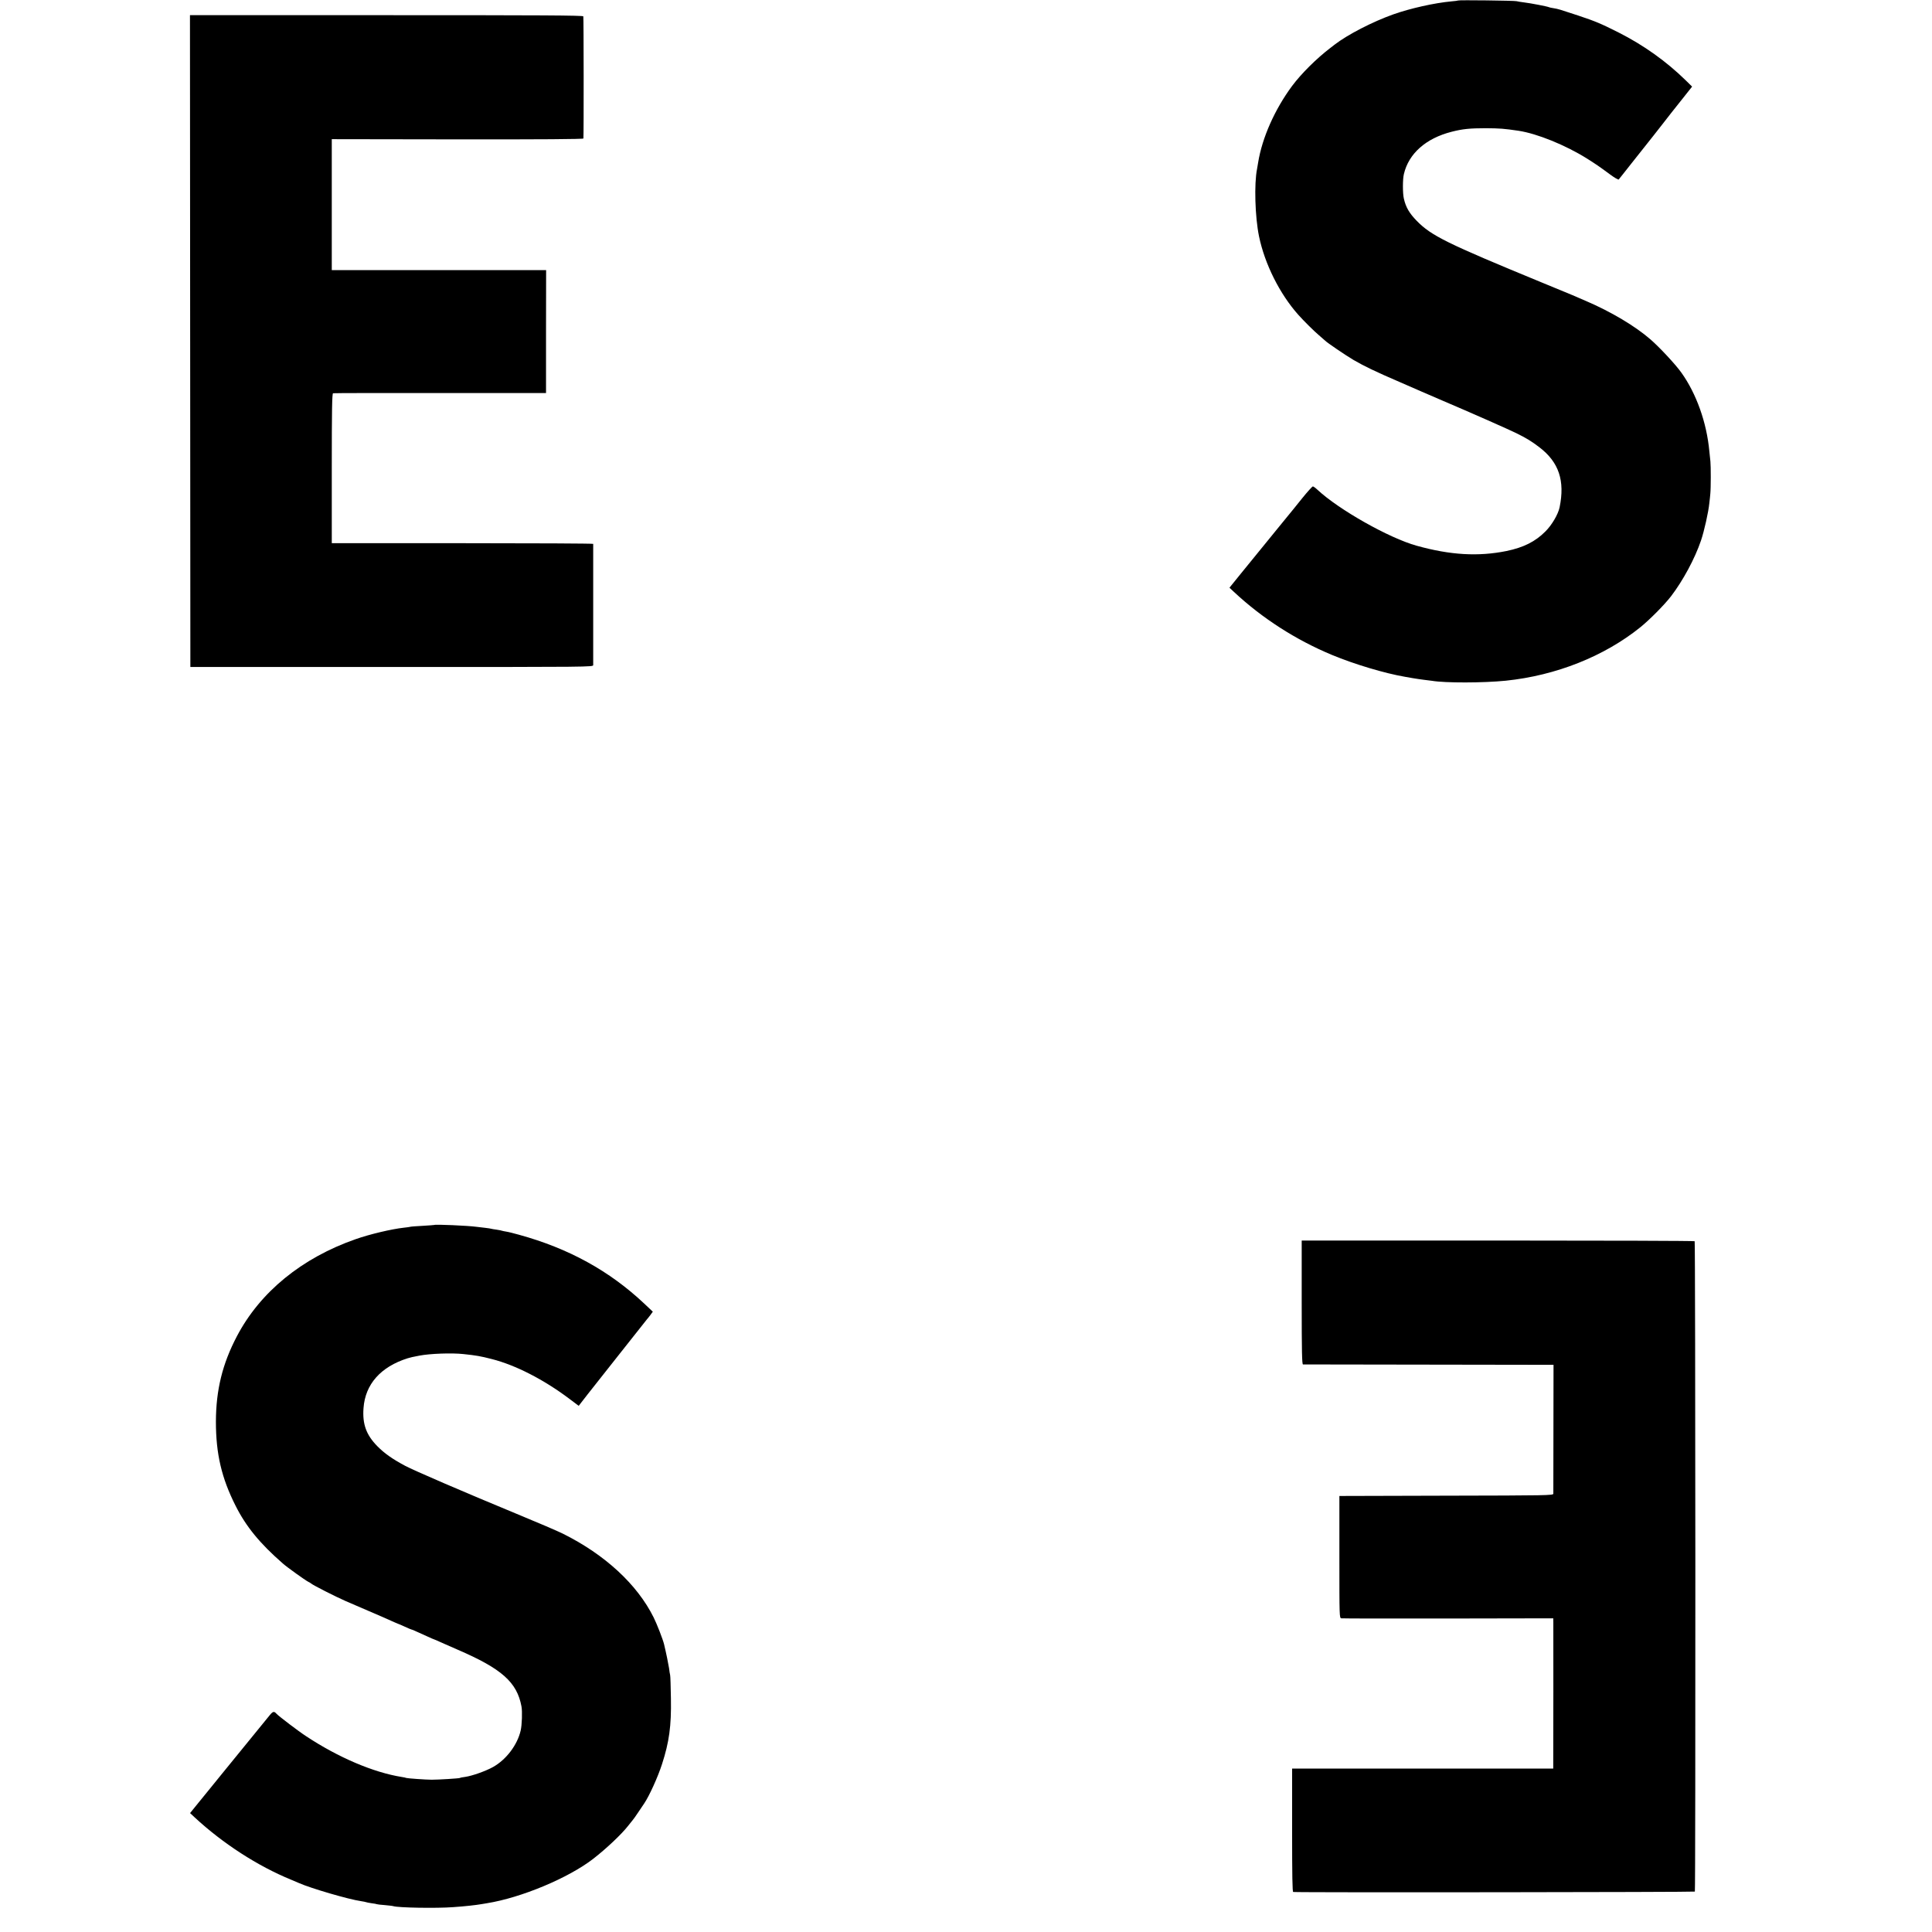
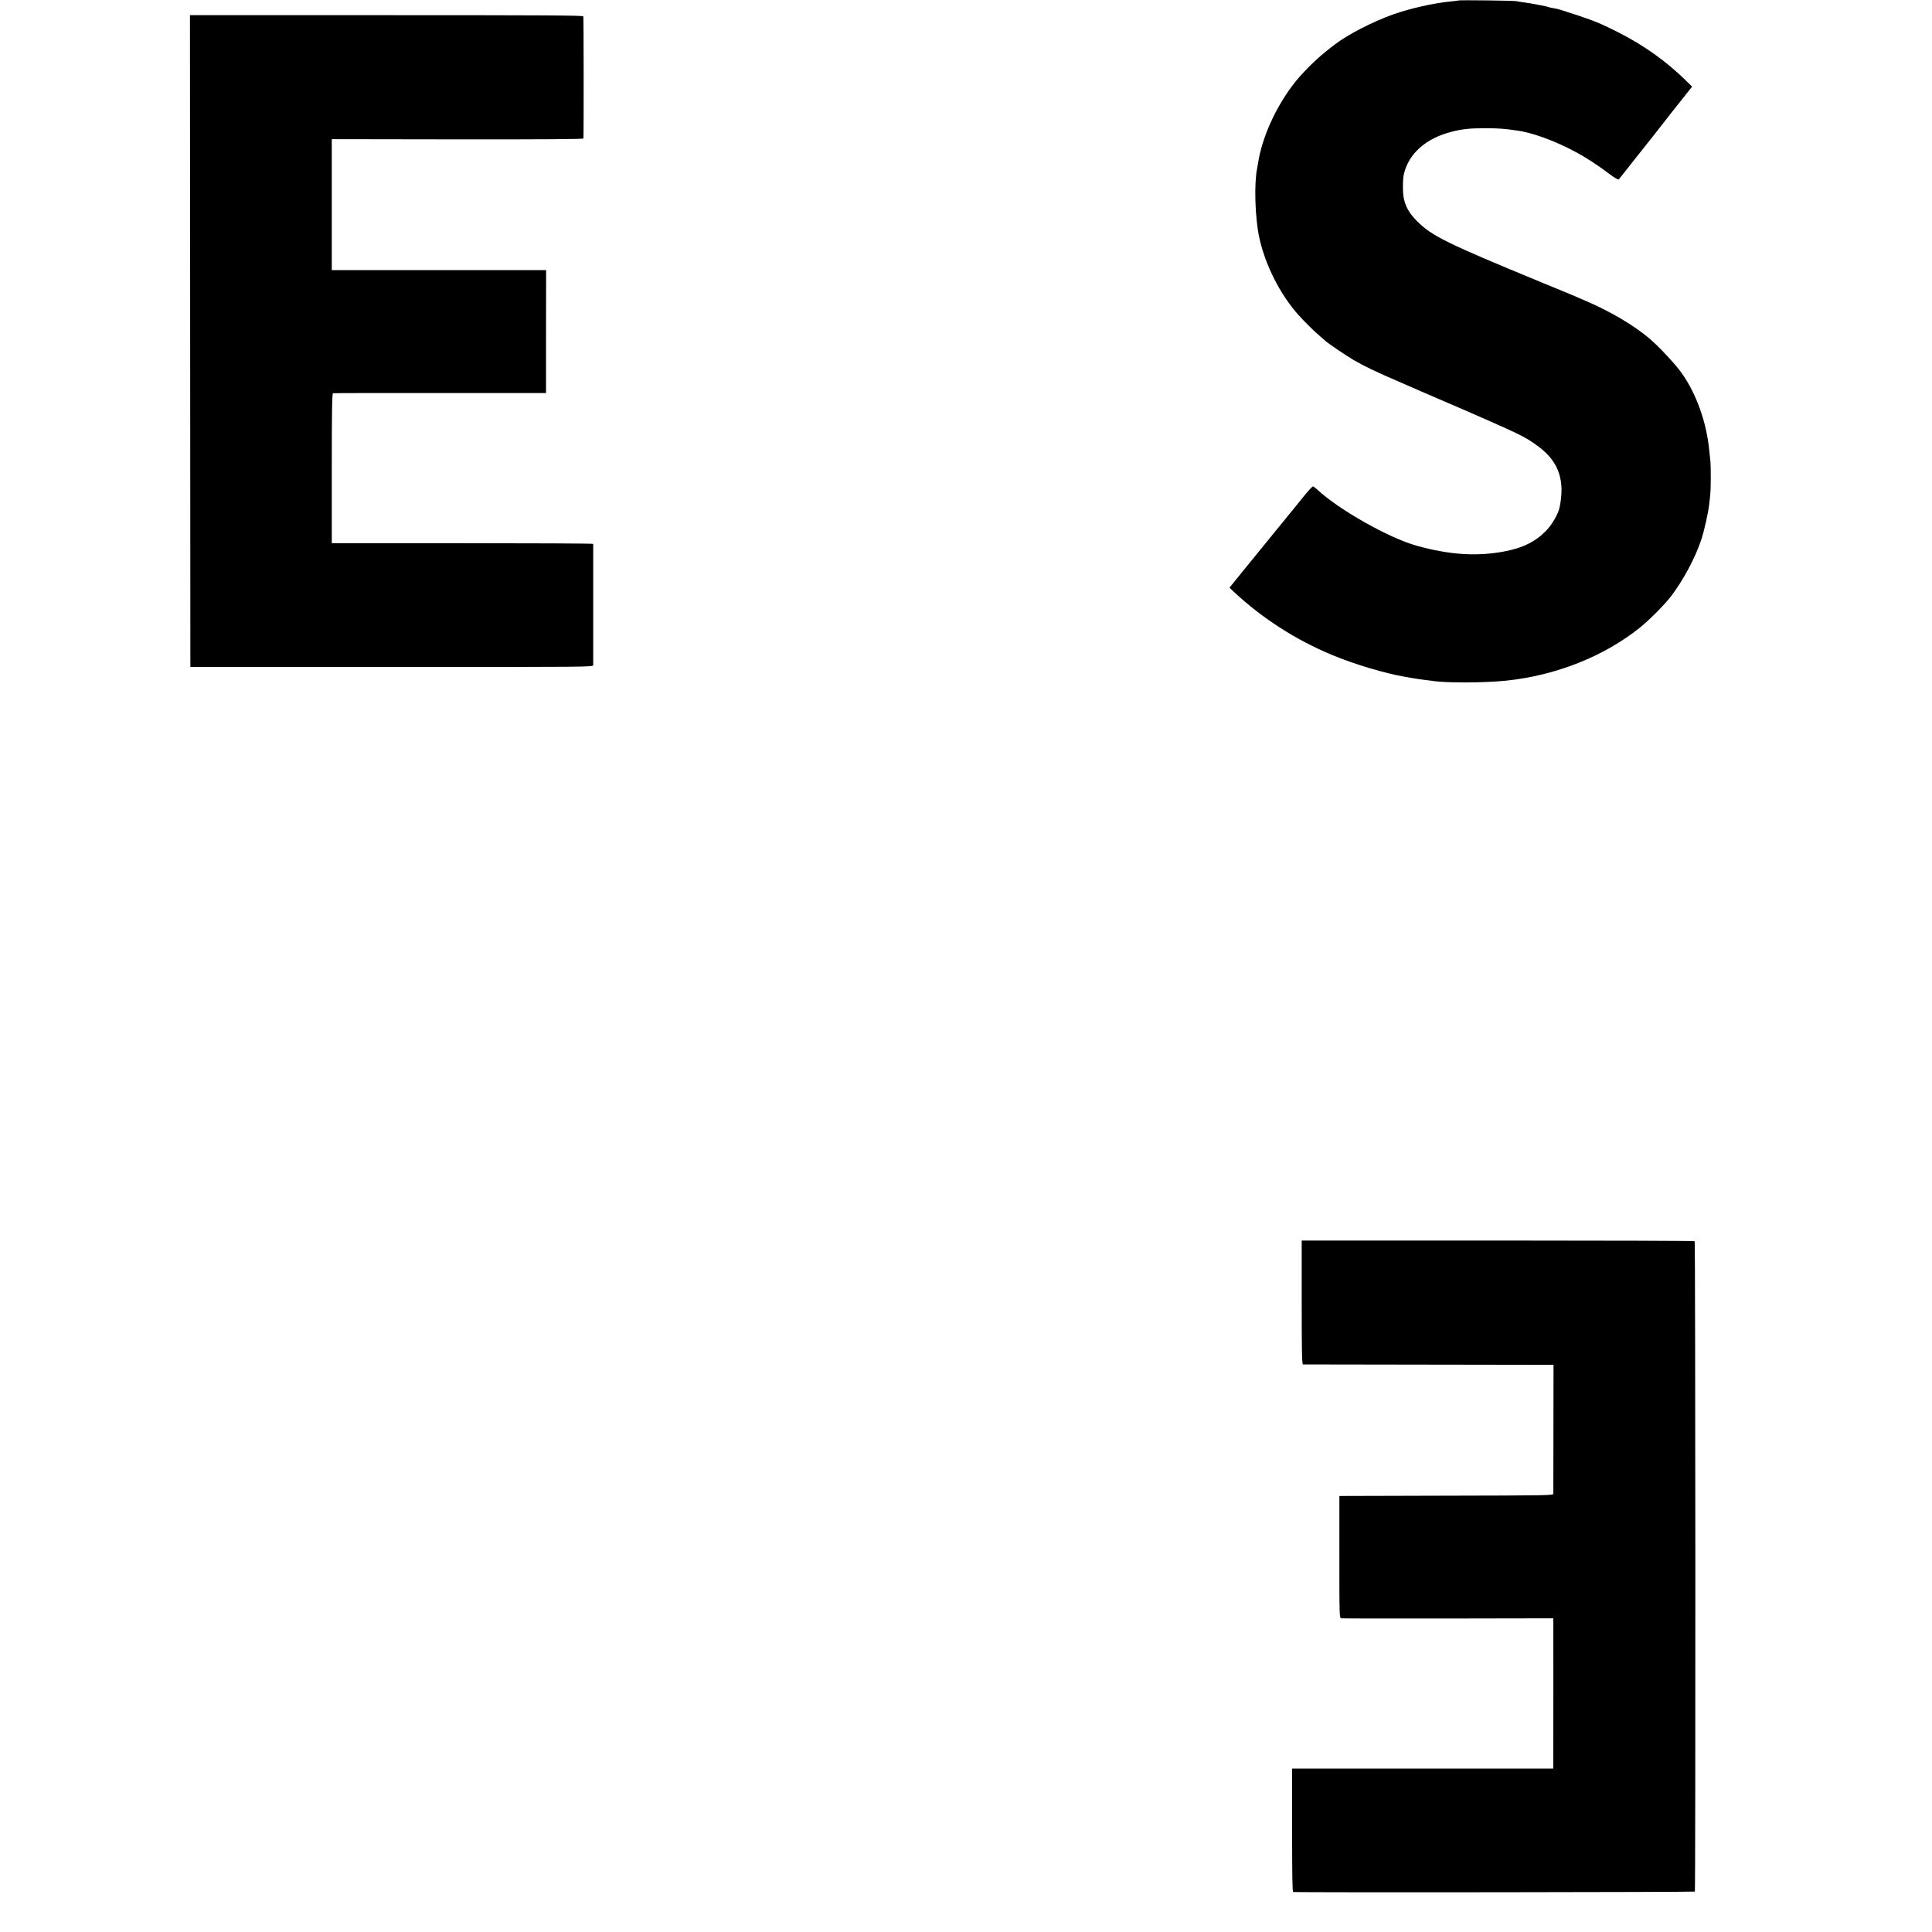
<svg xmlns="http://www.w3.org/2000/svg" version="1.0" width="1974pt" height="1974pt" viewBox="0 0 1974 1974" preserveAspectRatio="xMidYMid meet">
  <g transform="translate(0,1974) scale(0.1,-0.1)" fill="#000000" stroke="none">
-     <path d="M14899 19735 c-2 -2 -33 -6 -69 -9 -174 -16 -419 -71 -592 -132 -212 -75 -470 -208 -603 -311 -16 -13 -34 -27 -40 -31 -142 -108 -299 -264 -393 -390 -177 -239 -306 -529 -347 -782 -4 -25 -9 -54 -11 -65 -31 -151 -21 -492 20 -690 58 -281 211 -588 401 -801 53 -60 165 -171 212 -210 32 -27 60 -52 63 -55 16 -18 207 -148 288 -196 112 -65 226 -120 477 -228 99 -43 198 -86 220 -96 22 -10 121 -52 220 -95 278 -118 673 -293 746 -329 104 -51 158 -84 239 -146 198 -152 261 -341 205 -613 -15 -71 -79 -181 -145 -246 -103 -104 -224 -164 -398 -200 -288 -58 -572 -42 -917 54 -282 78 -797 369 -1015 573 -19 18 -40 33 -46 33 -6 0 -56 -55 -110 -122 -54 -68 -121 -150 -149 -184 -27 -33 -66 -80 -85 -104 -40 -50 -287 -353 -395 -485 -40 -49 -82 -101 -93 -115 l-20 -25 46 -43 c289 -270 634 -491 1002 -644 231 -96 540 -188 745 -223 11 -2 47 -9 80 -14 33 -6 85 -13 115 -17 30 -3 66 -8 80 -10 135 -23 529 -22 755 1 514 53 1006 249 1375 546 95 77 245 228 313 316 123 161 244 385 307 571 33 98 76 290 85 382 4 30 8 73 10 95 6 56 6 282 1 330 -3 22 -8 69 -11 105 -27 292 -132 588 -286 803 -58 82 -221 257 -314 338 -157 137 -406 285 -661 394 -60 26 -122 53 -139 60 -16 7 -158 66 -315 130 -971 400 -1125 476 -1275 629 -75 77 -111 138 -131 226 -13 53 -13 198 0 251 49 210 225 366 489 433 109 28 185 36 347 36 145 -1 185 -4 335 -26 191 -29 479 -146 700 -284 105 -67 114 -73 238 -164 43 -32 82 -54 86 -50 5 5 61 77 126 159 111 140 172 218 230 290 13 17 55 71 94 120 38 50 121 155 185 235 l115 145 -62 61 c-201 197 -432 362 -691 493 -177 89 -233 113 -410 172 -194 64 -203 67 -251 75 -22 3 -43 8 -47 10 -11 7 -191 42 -253 49 -33 4 -69 10 -80 13 -23 6 -591 13 -596 7z" />
+     <path d="M14899 19735 c-2 -2 -33 -6 -69 -9 -174 -16 -419 -71 -592 -132 -212 -75 -470 -208 -603 -311 -16 -13 -34 -27 -40 -31 -142 -108 -299 -264 -393 -390 -177 -239 -306 -529 -347 -782 -4 -25 -9 -54 -11 -65 -31 -151 -21 -492 20 -690 58 -281 211 -588 401 -801 53 -60 165 -171 212 -210 32 -27 60 -52 63 -55 16 -18 207 -148 288 -196 112 -65 226 -120 477 -228 99 -43 198 -86 220 -96 22 -10 121 -52 220 -95 278 -118 673 -293 746 -329 104 -51 158 -84 239 -146 198 -152 261 -341 205 -613 -15 -71 -79 -181 -145 -246 -103 -104 -224 -164 -398 -200 -288 -58 -572 -42 -917 54 -282 78 -797 369 -1015 573 -19 18 -40 33 -46 33 -6 0 -56 -55 -110 -122 -54 -68 -121 -150 -149 -184 -27 -33 -66 -80 -85 -104 -40 -50 -287 -353 -395 -485 -40 -49 -82 -101 -93 -115 l-20 -25 46 -43 c289 -270 634 -491 1002 -644 231 -96 540 -188 745 -223 11 -2 47 -9 80 -14 33 -6 85 -13 115 -17 30 -3 66 -8 80 -10 135 -23 529 -22 755 1 514 53 1006 249 1375 546 95 77 245 228 313 316 123 161 244 385 307 571 33 98 76 290 85 382 4 30 8 73 10 95 6 56 6 282 1 330 -3 22 -8 69 -11 105 -27 292 -132 588 -286 803 -58 82 -221 257 -314 338 -157 137 -406 285 -661 394 -60 26 -122 53 -139 60 -16 7 -158 66 -315 130 -971 400 -1125 476 -1275 629 -75 77 -111 138 -131 226 -13 53 -13 198 0 251 49 210 225 366 489 433 109 28 185 36 347 36 145 -1 185 -4 335 -26 191 -29 479 -146 700 -284 105 -67 114 -73 238 -164 43 -32 82 -54 86 -50 5 5 61 77 126 159 111 140 172 218 230 290 13 17 55 71 94 120 38 50 121 155 185 235 l115 145 -62 61 c-201 197 -432 362 -691 493 -177 89 -233 113 -410 172 -194 64 -203 67 -251 75 -22 3 -43 8 -47 10 -11 7 -191 42 -253 49 -33 4 -69 10 -80 13 -23 6 -591 13 -596 7" />
    <path d="M1943 16255 l2 -3330 2058 0 c2053 0 2057 0 2058 20 0 25 0 1227 0 1238 -1 4 -602 7 -1336 7 l-1335 0 0 764 c0 602 3 765 13 768 6 2 499 3 1094 2 l1082 0 0 628 1 628 -1095 0 -1095 0 0 669 0 669 1285 -2 c850 -1 1285 2 1286 9 4 43 3 1239 -1 1248 -4 10 -431 12 -2012 12 l-2007 0 2 -3330z" />
-     <path d="M4437 7224 c-1 -1 -56 -5 -122 -9 -65 -3 -122 -8 -125 -10 -3 -1 -32 -6 -65 -9 -126 -14 -349 -67 -491 -117 -550 -192 -976 -540 -1213 -991 -149 -283 -214 -551 -215 -873 0 -330 58 -577 201 -860 107 -213 249 -386 483 -590 44 -39 227 -170 260 -187 14 -7 27 -15 30 -18 15 -15 251 -135 350 -178 25 -11 126 -54 225 -97 99 -42 208 -90 243 -106 35 -16 65 -29 67 -29 3 0 34 -14 70 -30 36 -17 68 -30 71 -30 5 0 26 -9 162 -71 34 -16 65 -29 67 -29 2 0 33 -13 67 -29 35 -15 113 -50 173 -76 452 -195 607 -333 653 -580 10 -51 5 -190 -8 -246 -34 -148 -147 -297 -282 -373 -75 -42 -214 -91 -284 -101 -26 -3 -51 -8 -55 -11 -8 -5 -218 -18 -289 -18 -58 0 -252 14 -259 18 -3 2 -24 7 -46 10 -289 46 -648 199 -975 415 -79 51 -282 206 -304 230 -26 29 -37 27 -72 -16 -48 -59 -353 -433 -471 -578 -58 -71 -120 -148 -138 -170 -18 -22 -71 -87 -118 -145 l-85 -105 46 -43 c289 -268 645 -498 987 -638 33 -14 69 -29 80 -34 122 -54 508 -167 635 -185 24 -4 47 -8 50 -10 4 -2 29 -7 56 -11 27 -3 52 -8 55 -10 3 -2 39 -6 80 -9 41 -4 80 -8 88 -11 49 -16 440 -23 611 -10 119 8 234 21 291 31 9 2 33 6 54 9 350 56 831 257 1085 453 134 104 290 251 357 337 21 26 43 53 48 60 6 6 30 40 54 76 25 36 52 77 62 92 52 76 141 272 183 403 73 225 96 390 91 670 -2 121 -5 229 -8 240 -3 11 -8 43 -11 70 -6 40 -30 158 -51 245 -12 50 -73 207 -107 275 -168 337 -496 640 -925 854 -54 27 -269 119 -478 205 -537 222 -1047 442 -1135 489 -133 71 -213 128 -285 201 -113 115 -153 225 -141 388 17 244 175 423 451 510 33 10 48 13 120 27 109 21 331 29 450 16 132 -14 173 -21 290 -51 241 -61 532 -210 792 -406 l96 -72 26 34 c14 19 44 57 66 85 22 27 166 210 320 405 154 195 282 357 285 360 3 3 18 21 33 41 l27 37 -87 82 c-356 335 -771 564 -1280 704 -50 14 -109 29 -130 32 -21 3 -41 8 -44 9 -3 2 -28 7 -55 11 -27 3 -51 8 -54 9 -3 2 -33 6 -65 10 -33 4 -71 8 -85 10 -85 12 -425 27 -433 19z" />
    <path d="M13300 6433 c0 -499 3 -633 13 -634 6 0 585 -1 1286 -2 l1274 -2 -1 -650 c0 -357 -1 -658 -1 -667 -1 -17 -62 -18 -1093 -20 l-1093 -3 0 -623 c0 -615 0 -623 20 -627 11 -2 503 -3 1093 -2 l1072 2 1 -40 c1 -41 0 -1364 -1 -1447 l0 -48 -1334 0 -1334 0 0 -630 c0 -470 3 -630 11 -631 55 -7 4100 -2 4104 4 8 13 6 6637 -2 6645 -4 4 -909 7 -2011 7 l-2004 0 0 -632z" />
  </g>
</svg>